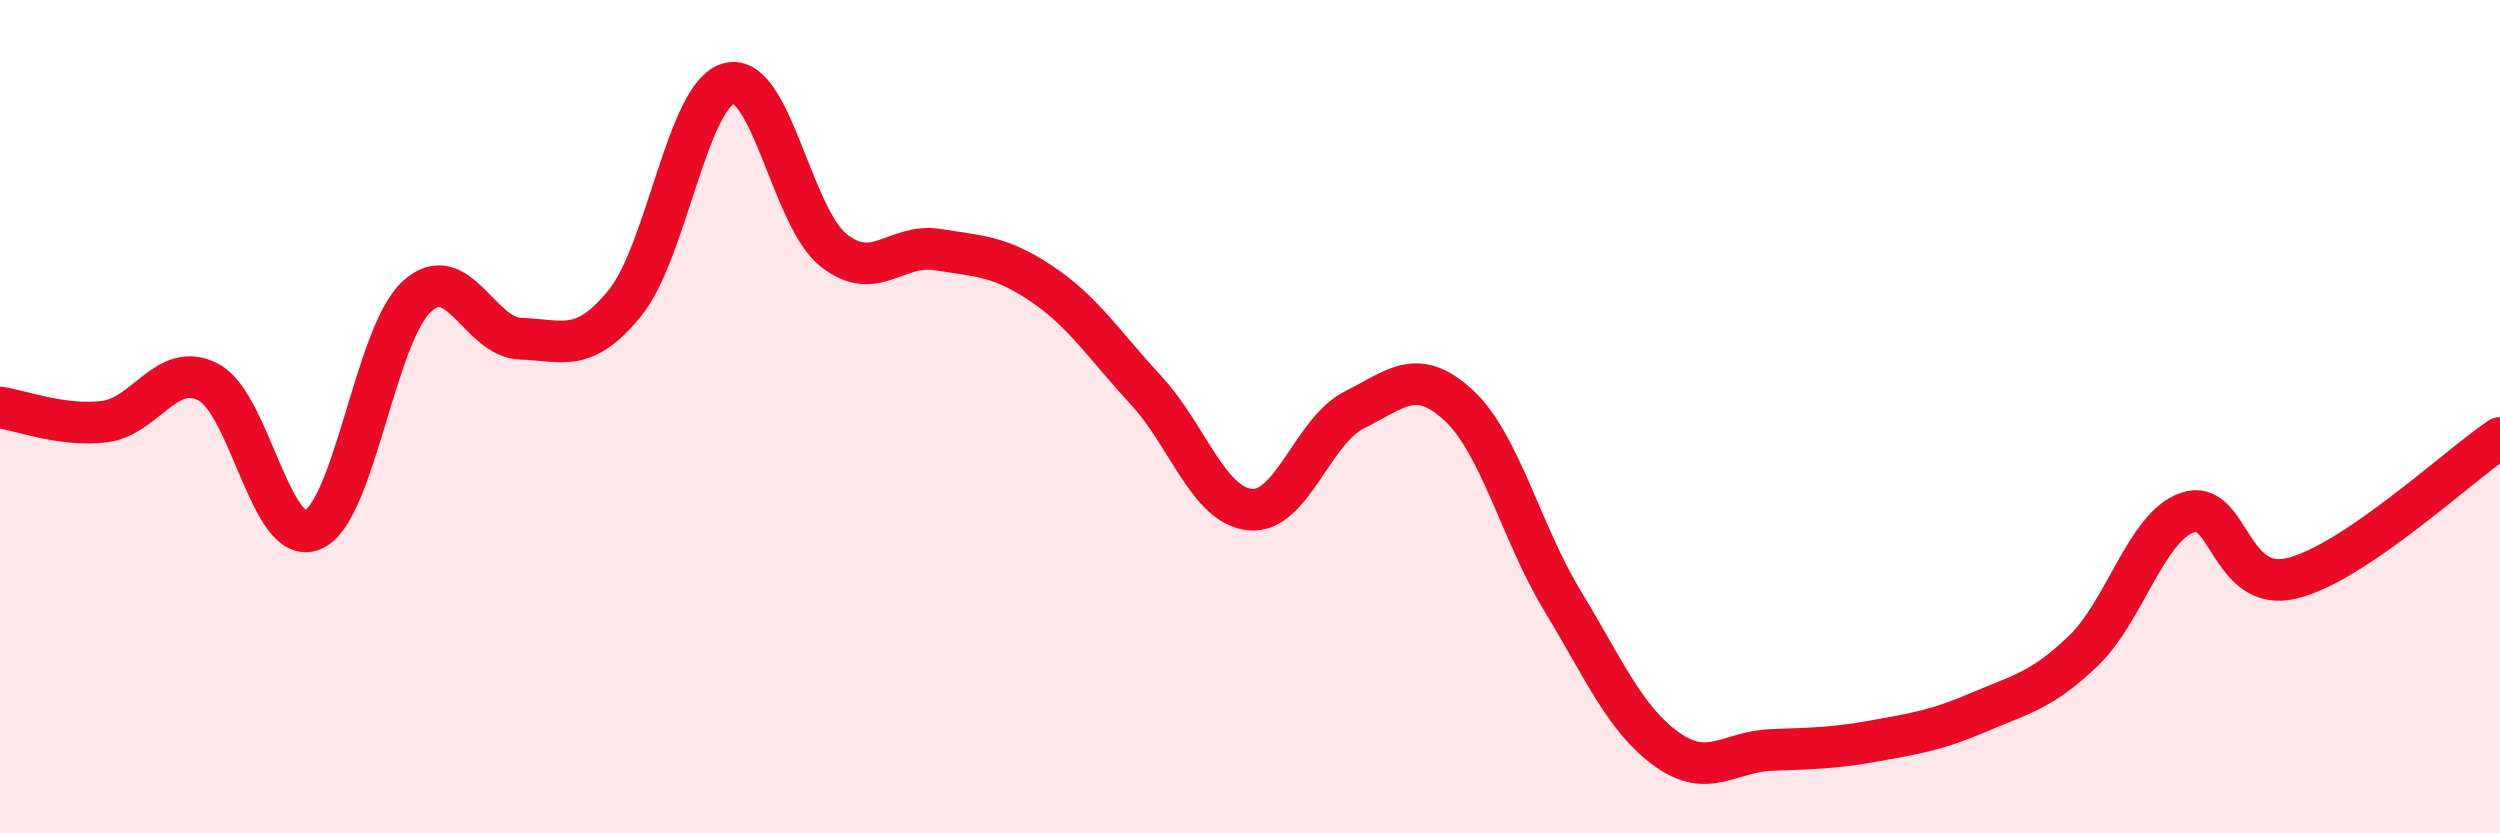
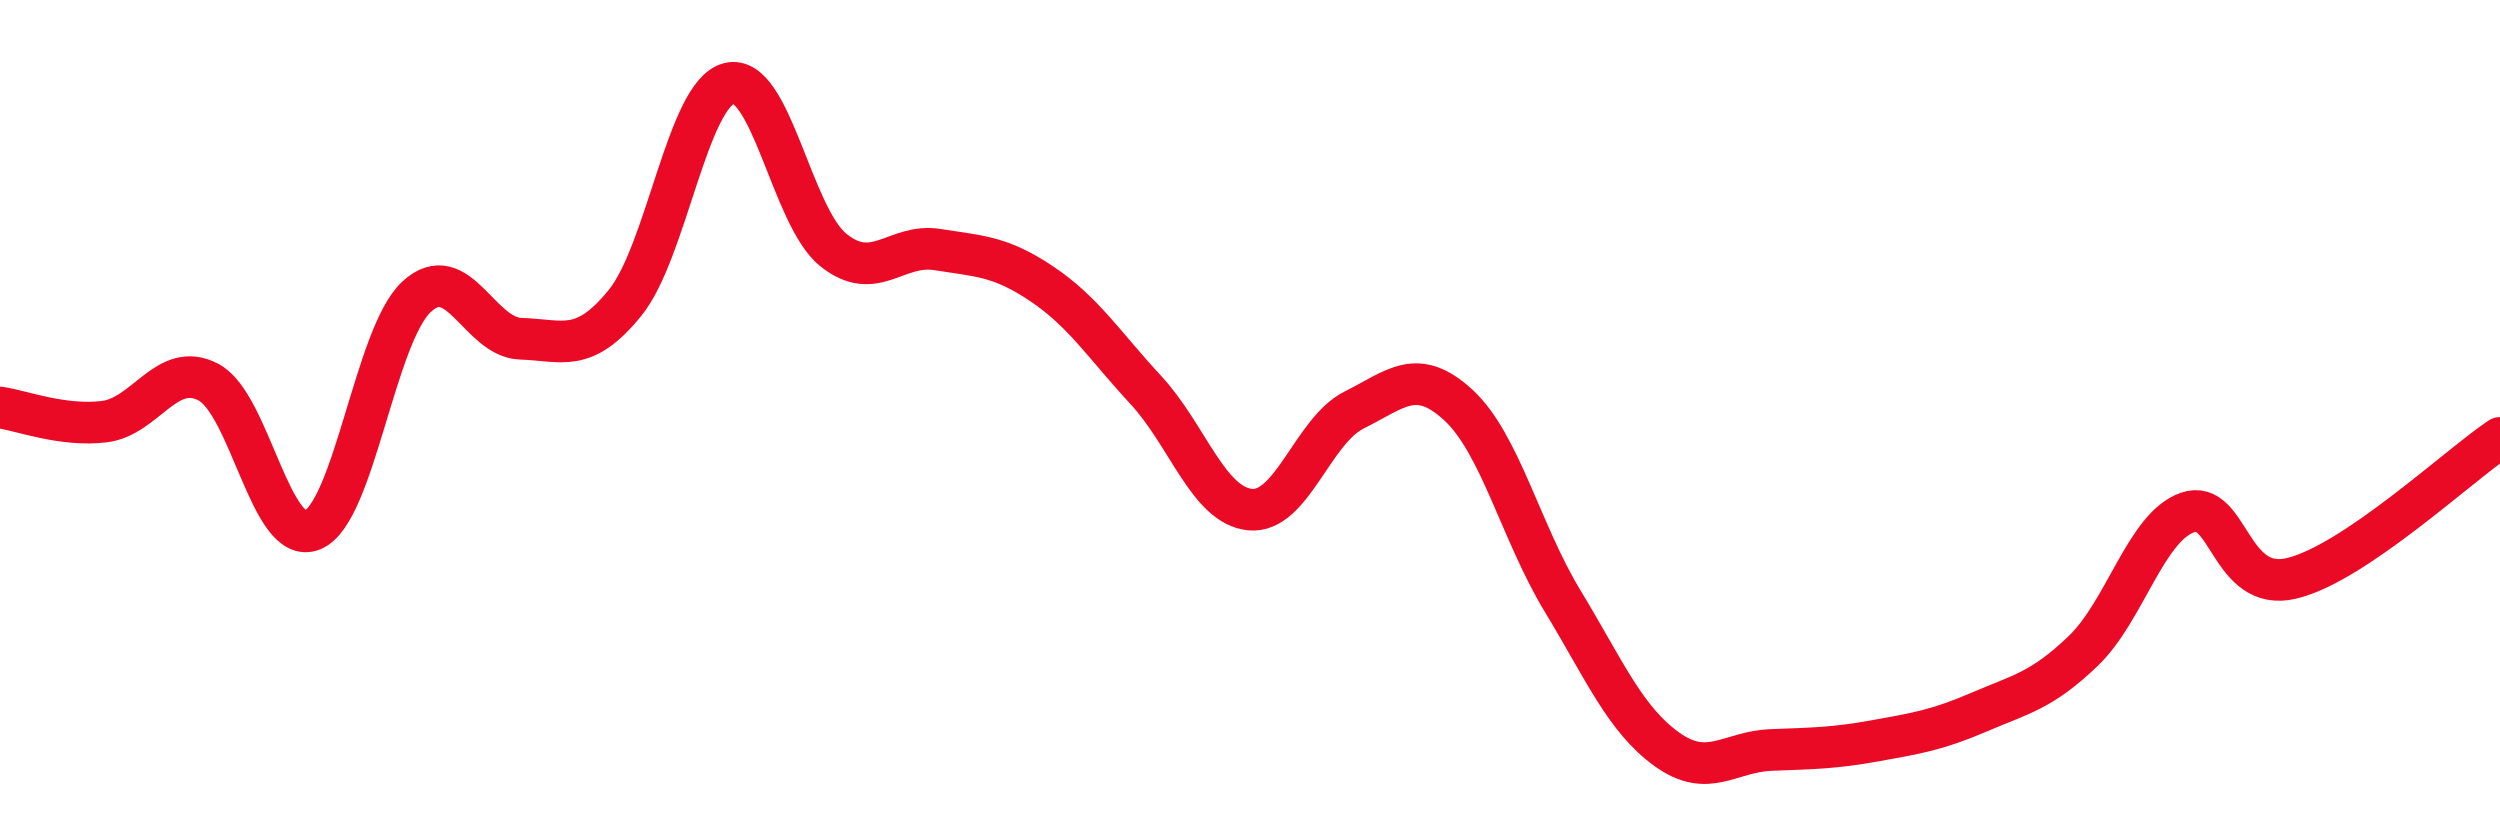
<svg xmlns="http://www.w3.org/2000/svg" width="60" height="20" viewBox="0 0 60 20">
-   <path d="M 0,9.78 C 0.5,9.85 1.5,10.24 2.5,10.12 C 3.5,10 4,8.65 5,9.17 C 6,9.69 6.5,13.13 7.5,12.72 C 8.5,12.31 9,8.04 10,7.12 C 11,6.2 11.5,8.1 12.5,8.13 C 13.5,8.16 14,8.5 15,7.27 C 16,6.04 16.5,2.25 17.5,2 C 18.5,1.75 19,5.2 20,6 C 21,6.8 21.5,5.83 22.5,5.99 C 23.5,6.15 24,6.14 25,6.81 C 26,7.48 26.5,8.28 27.5,9.36 C 28.5,10.44 29,12.13 30,12.23 C 31,12.33 31.5,10.34 32.5,9.84 C 33.5,9.34 34,8.8 35,9.72 C 36,10.64 36.5,12.77 37.5,14.42 C 38.5,16.07 39,17.26 40,17.98 C 41,18.7 41.5,18.04 42.5,18 C 43.5,17.96 44,17.96 45,17.78 C 46,17.6 46.5,17.52 47.5,17.09 C 48.5,16.66 49,16.58 50,15.62 C 51,14.66 51.5,12.65 52.5,12.3 C 53.5,11.95 53.5,14.24 55,13.88 C 56.5,13.52 59,11.18 60,10.51L60 20L0 20Z" fill="#EB0A25" opacity="0.1" stroke-linecap="round" stroke-linejoin="round" />
  <path d="M 0,9.78 C 0.5,9.85 1.5,10.24 2.5,10.12 C 3.5,10 4,8.65 5,9.17 C 6,9.69 6.5,13.13 7.5,12.72 C 8.5,12.31 9,8.04 10,7.12 C 11,6.2 11.5,8.1 12.5,8.13 C 13.5,8.16 14,8.5 15,7.27 C 16,6.04 16.5,2.25 17.5,2 C 18.5,1.75 19,5.2 20,6 C 21,6.8 21.5,5.83 22.5,5.99 C 23.5,6.15 24,6.14 25,6.81 C 26,7.48 26.5,8.28 27.5,9.36 C 28.5,10.44 29,12.13 30,12.23 C 31,12.33 31.5,10.34 32.5,9.84 C 33.5,9.34 34,8.8 35,9.72 C 36,10.64 36.5,12.77 37.5,14.42 C 38.5,16.07 39,17.26 40,17.98 C 41,18.7 41.5,18.04 42.5,18 C 43.5,17.96 44,17.96 45,17.78 C 46,17.6 46.5,17.52 47.5,17.09 C 48.5,16.66 49,16.58 50,15.62 C 51,14.66 51.5,12.65 52.5,12.3 C 53.5,11.95 53.5,14.24 55,13.88 C 56.5,13.52 59,11.18 60,10.51" stroke="#EB0A25" stroke-width="1" fill="none" stroke-linecap="round" stroke-linejoin="round" />
</svg>